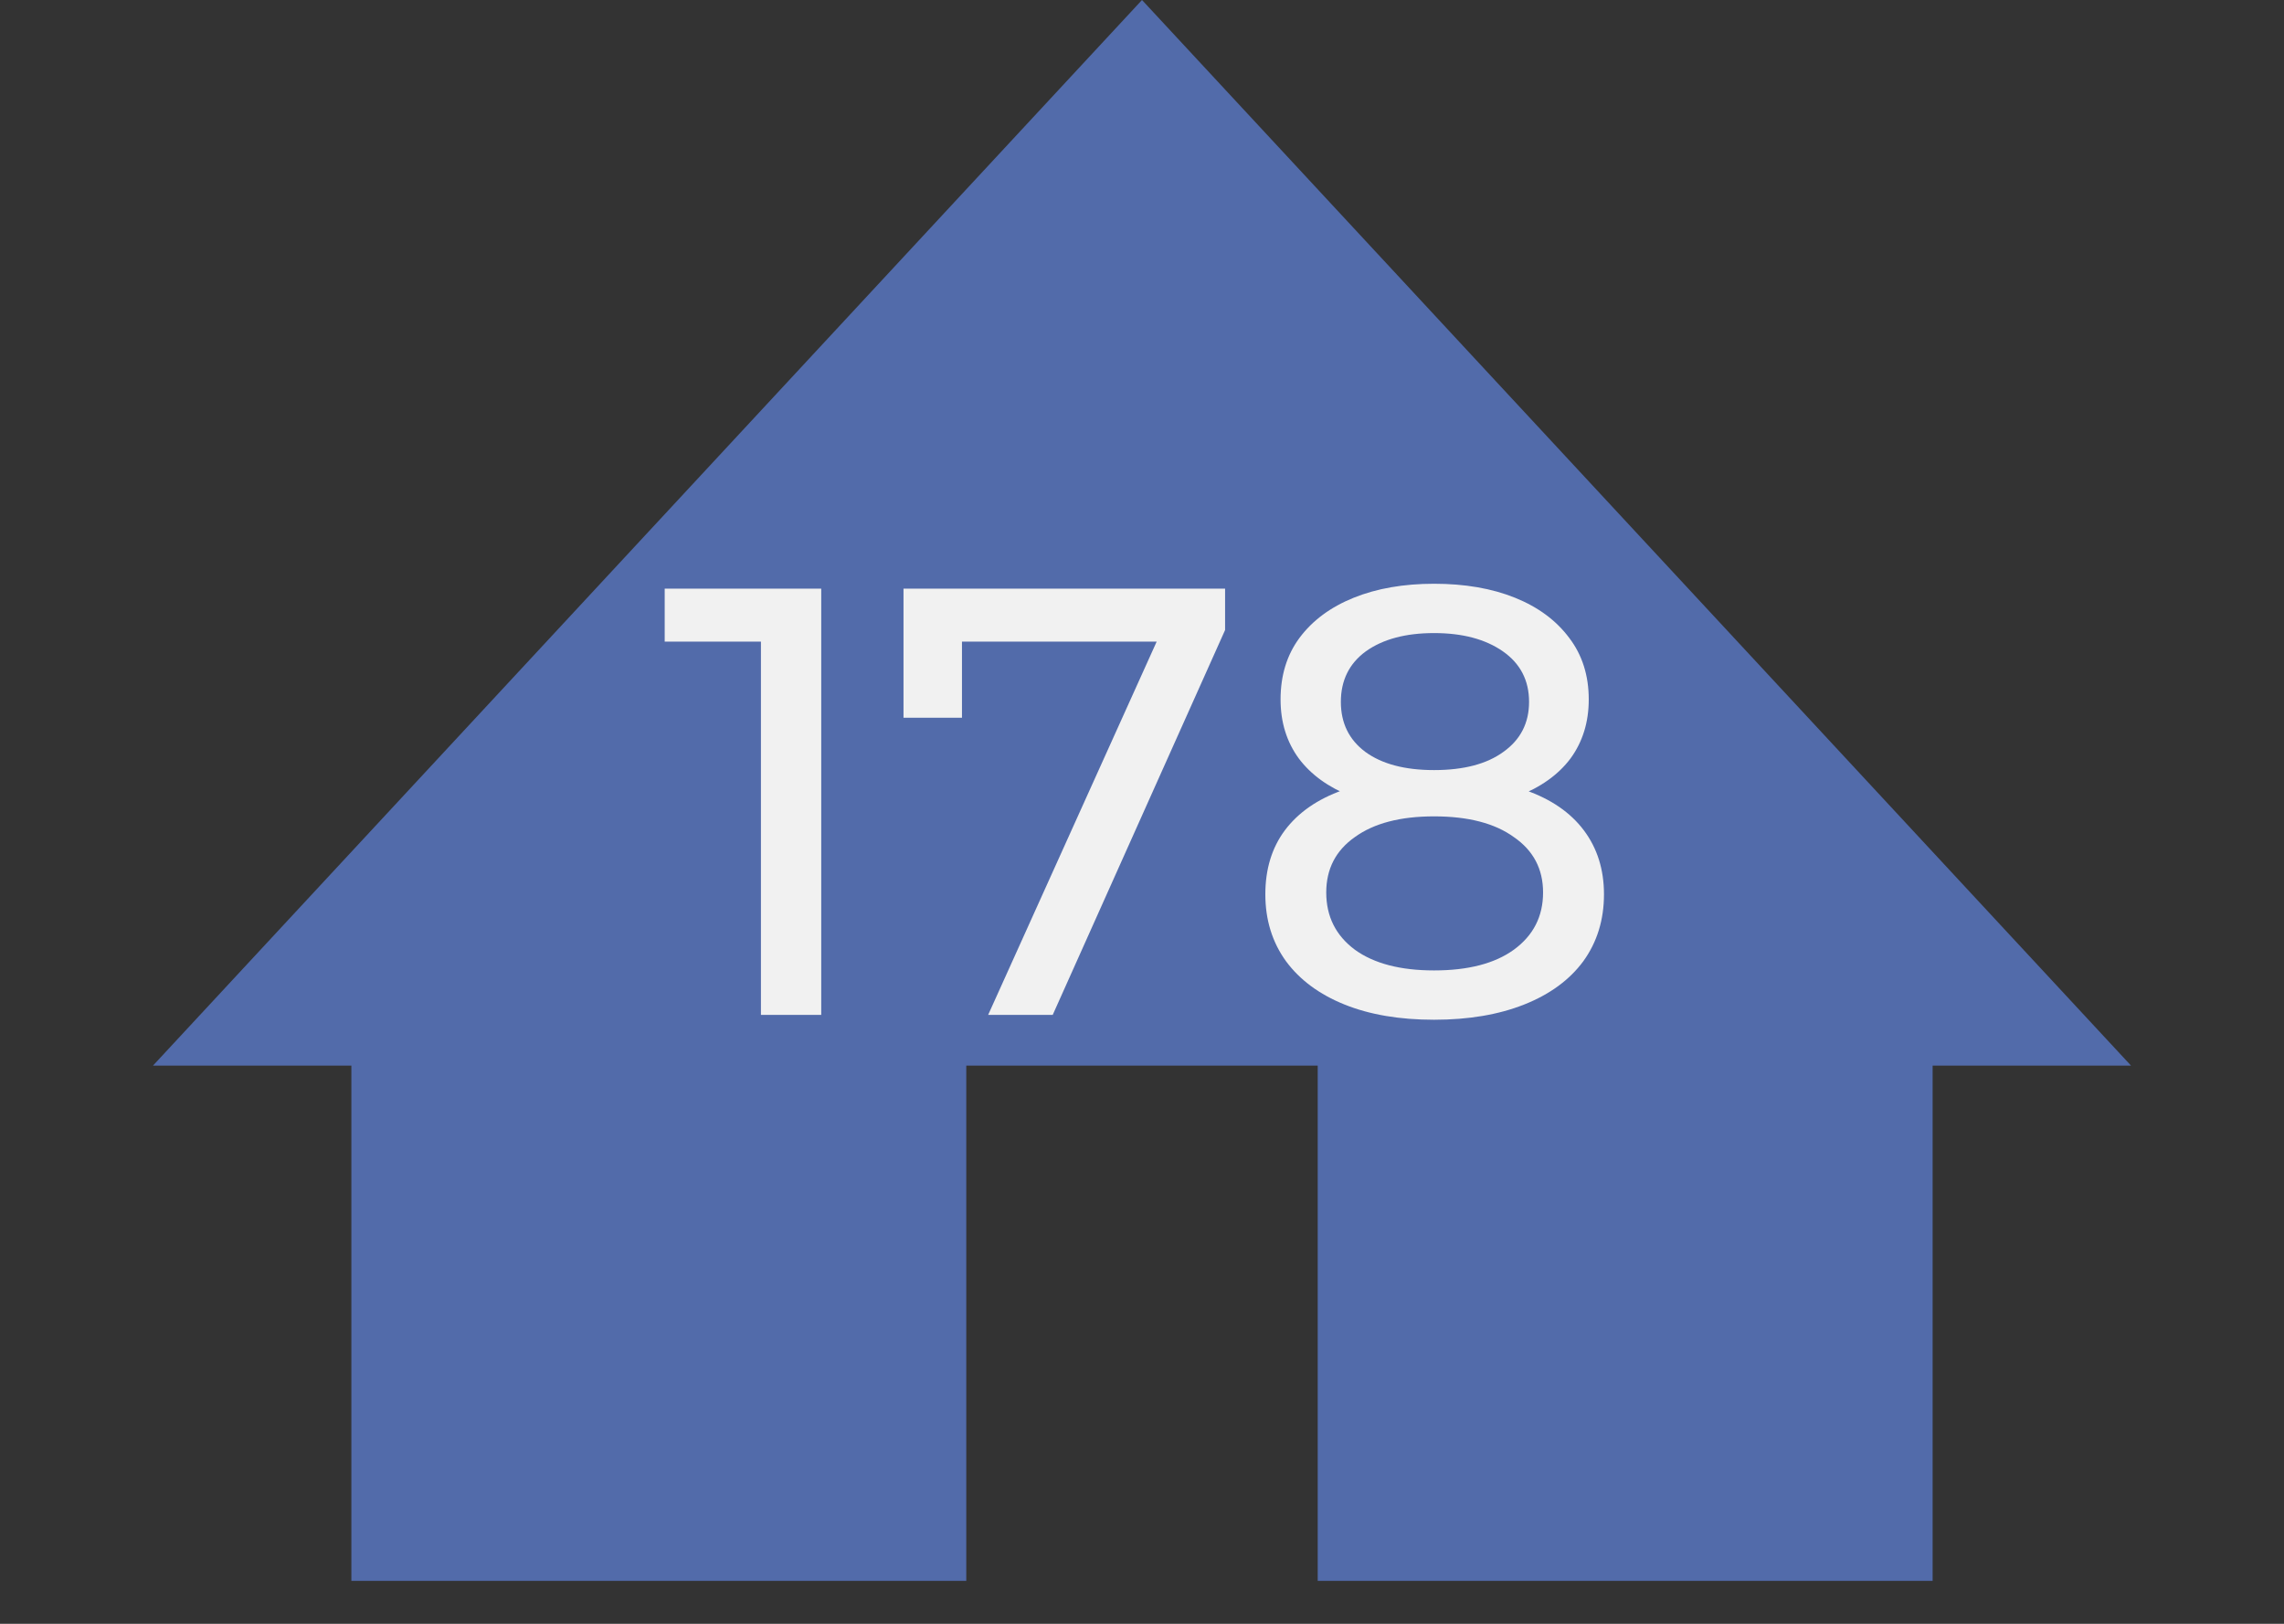
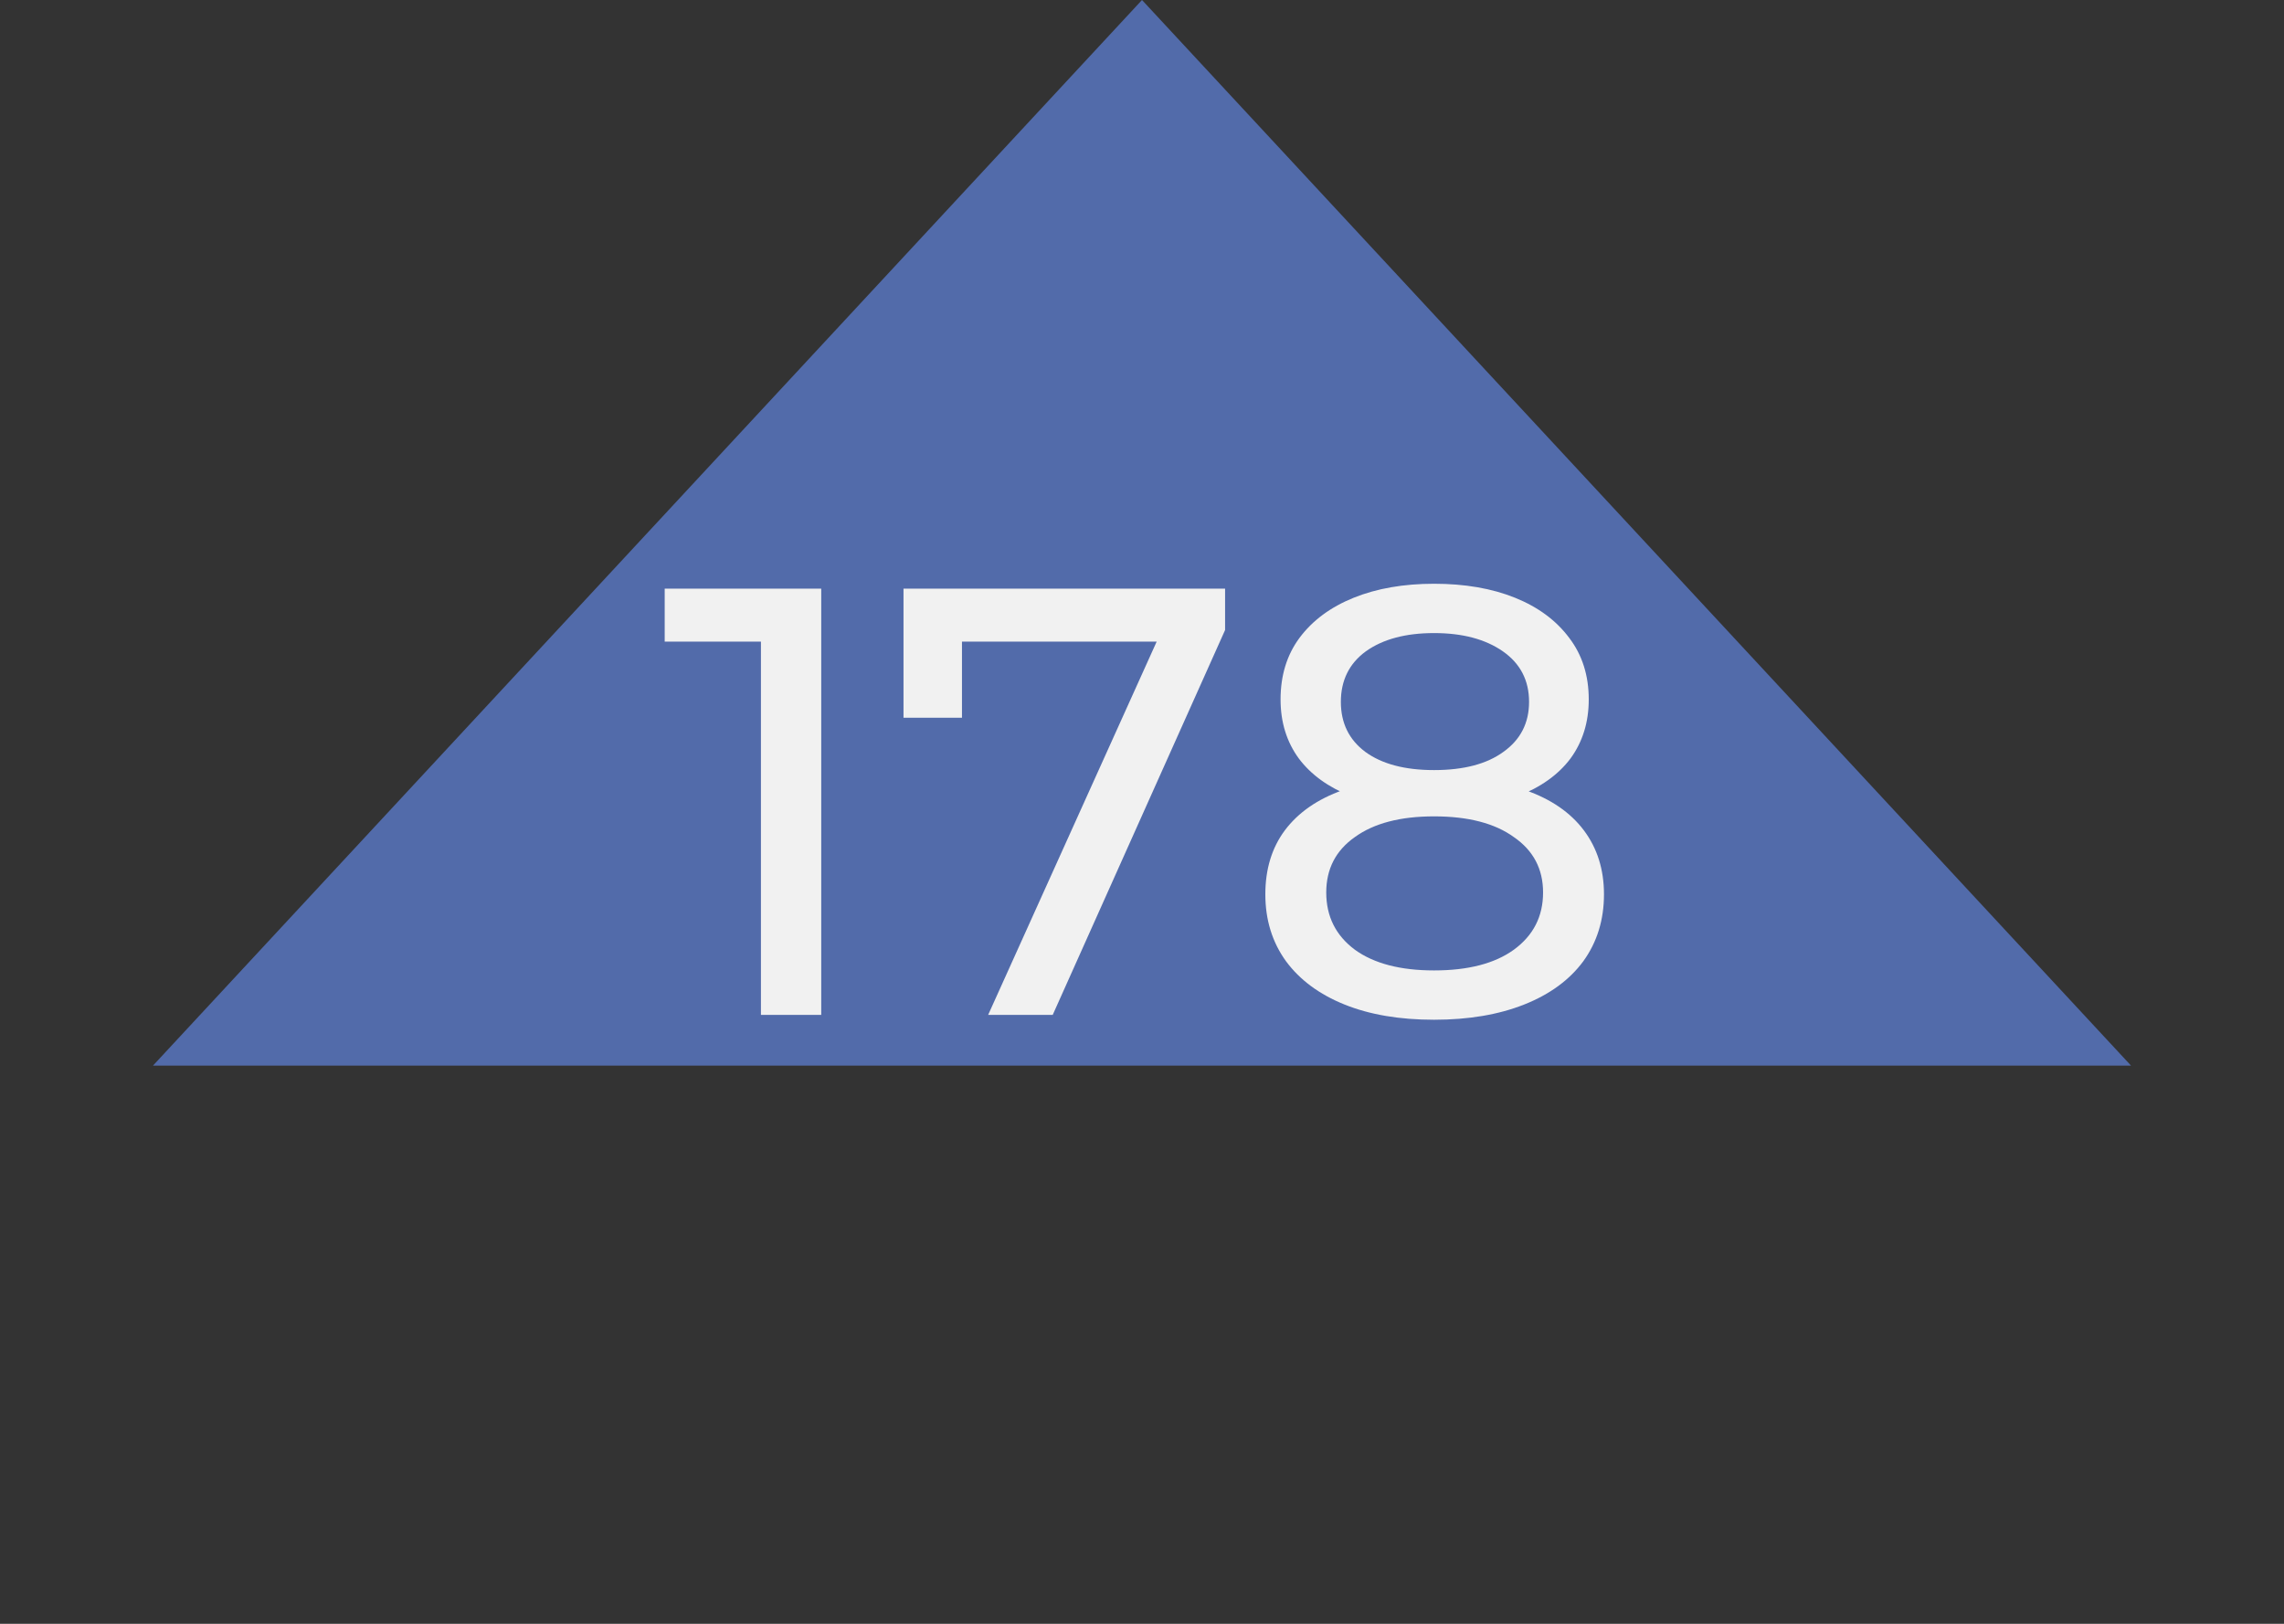
<svg xmlns="http://www.w3.org/2000/svg" width="45" height="32" viewBox="0 0 45 32" fill="none">
  <rect x="0" y="0" width="45" height="32" fill="#333333" stroke="none" />
-   <path d="M22.5 0L41.986 21H3.014L22.5 0Z" fill="#526BAA" />
-   <rect x="6.923" y="19.039" width="12.115" height="12.115" fill="#526BAA" />
-   <rect x="25.962" y="19.039" width="12.115" height="12.115" fill="#526BAA" />
+   <path d="M22.5 0L41.986 21H3.014L22.5 0" fill="#526BAA" />
  <path d="M14.992 20V12.08L15.508 12.644H13.096V11.6H16.18V20H14.992ZM19.469 20L23.033 12.104L23.345 12.644H18.353L18.953 12.056V14.144H17.801V11.6H24.137V12.416L20.741 20H19.469ZM28.254 20.096C27.574 20.096 26.986 19.996 26.49 19.796C25.994 19.596 25.61 19.312 25.338 18.944C25.066 18.568 24.93 18.128 24.93 17.624C24.93 17.128 25.058 16.708 25.314 16.364C25.578 16.012 25.958 15.748 26.454 15.572C26.95 15.388 27.55 15.296 28.254 15.296C28.958 15.296 29.558 15.388 30.054 15.572C30.558 15.748 30.942 16.012 31.206 16.364C31.47 16.716 31.602 17.136 31.602 17.624C31.602 18.128 31.466 18.568 31.194 18.944C30.922 19.312 30.534 19.596 30.03 19.796C29.526 19.996 28.934 20.096 28.254 20.096ZM28.254 19.124C28.926 19.124 29.45 18.988 29.826 18.716C30.21 18.436 30.402 18.06 30.402 17.588C30.402 17.124 30.21 16.76 29.826 16.496C29.45 16.224 28.926 16.088 28.254 16.088C27.59 16.088 27.07 16.224 26.694 16.496C26.318 16.76 26.13 17.124 26.13 17.588C26.13 18.06 26.318 18.436 26.694 18.716C27.07 18.988 27.59 19.124 28.254 19.124ZM28.254 15.944C27.614 15.944 27.07 15.86 26.622 15.692C26.174 15.516 25.83 15.268 25.59 14.948C25.35 14.62 25.23 14.232 25.23 13.784C25.23 13.312 25.354 12.908 25.602 12.572C25.858 12.228 26.214 11.964 26.67 11.78C27.126 11.596 27.654 11.504 28.254 11.504C28.862 11.504 29.394 11.596 29.85 11.78C30.306 11.964 30.662 12.228 30.918 12.572C31.174 12.908 31.302 13.312 31.302 13.784C31.302 14.232 31.182 14.62 30.942 14.948C30.702 15.268 30.354 15.516 29.898 15.692C29.442 15.86 28.894 15.944 28.254 15.944ZM28.254 15.176C28.838 15.176 29.294 15.056 29.622 14.816C29.958 14.576 30.126 14.248 30.126 13.832C30.126 13.408 29.954 13.076 29.61 12.836C29.266 12.596 28.814 12.476 28.254 12.476C27.694 12.476 27.246 12.596 26.91 12.836C26.582 13.076 26.418 13.408 26.418 13.832C26.418 14.248 26.578 14.576 26.898 14.816C27.226 15.056 27.678 15.176 28.254 15.176Z" fill="#F1F1F1" />
</svg>